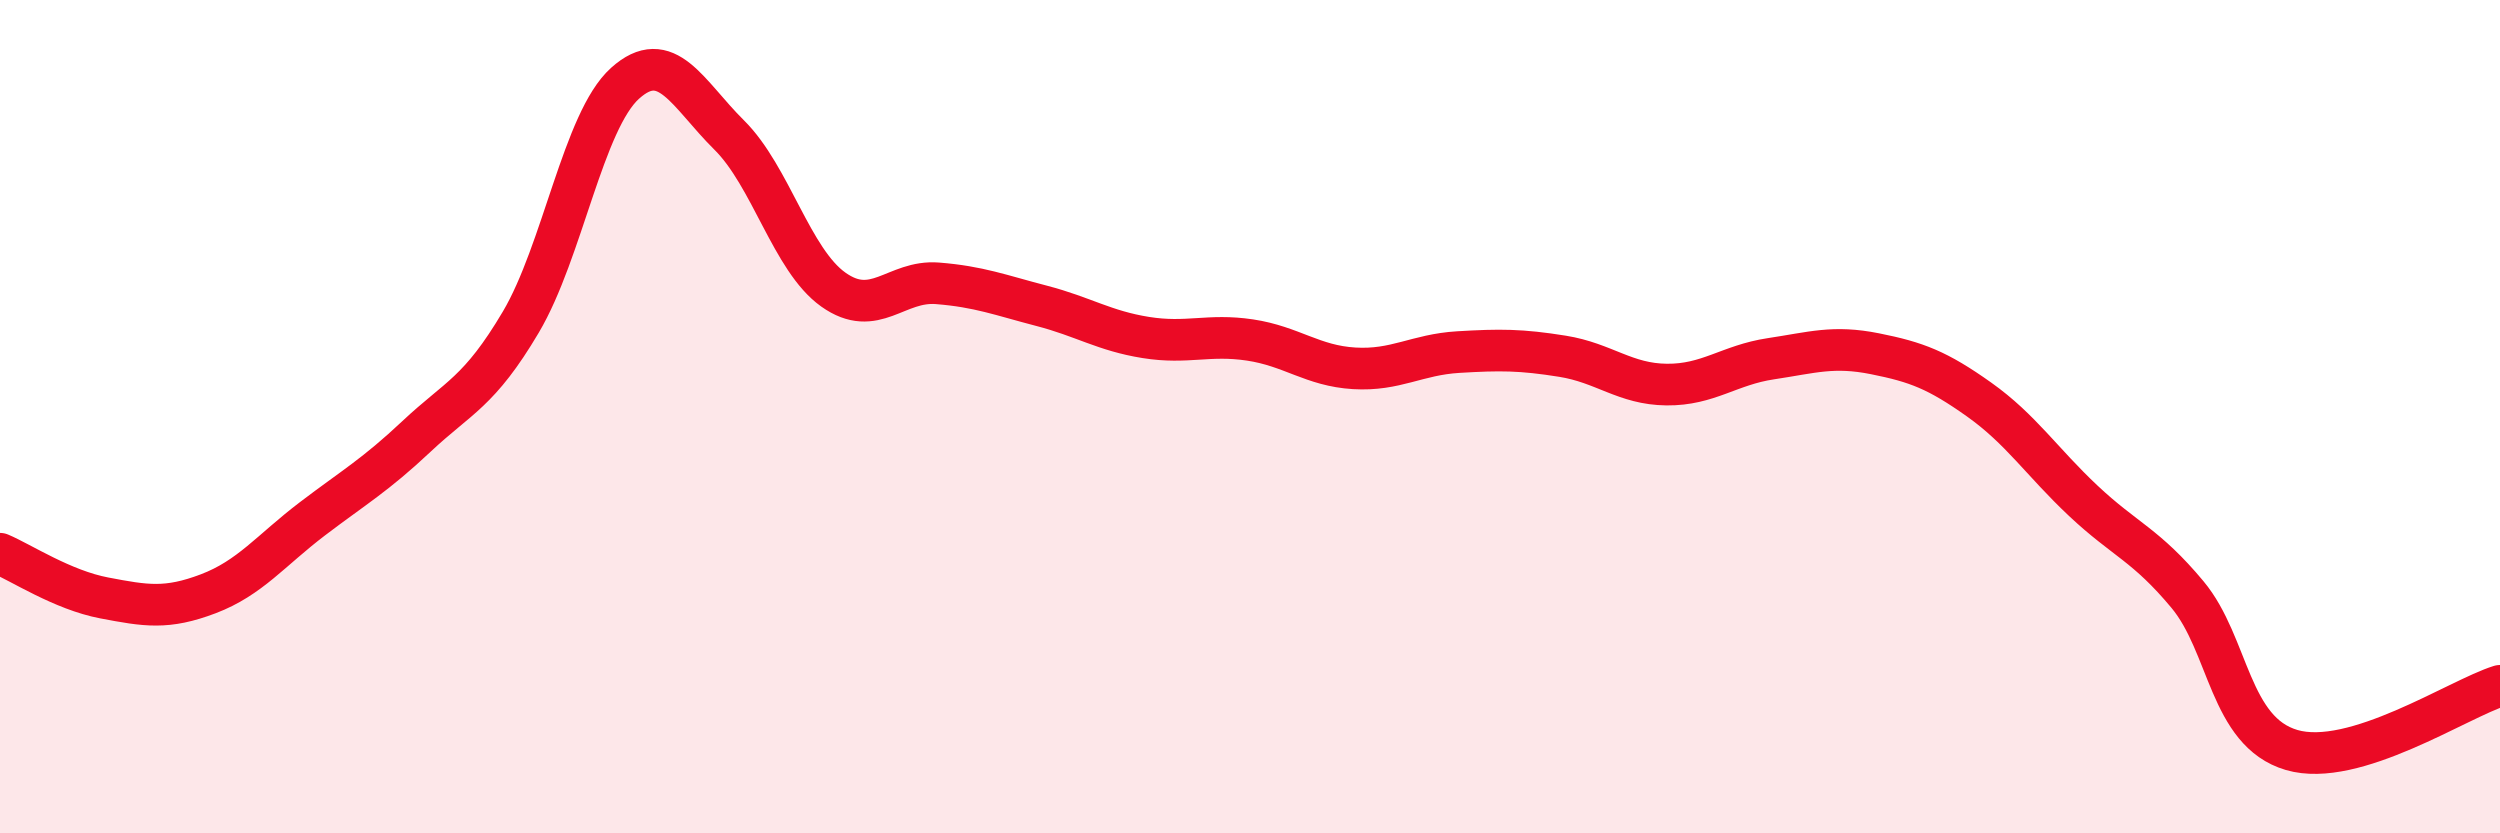
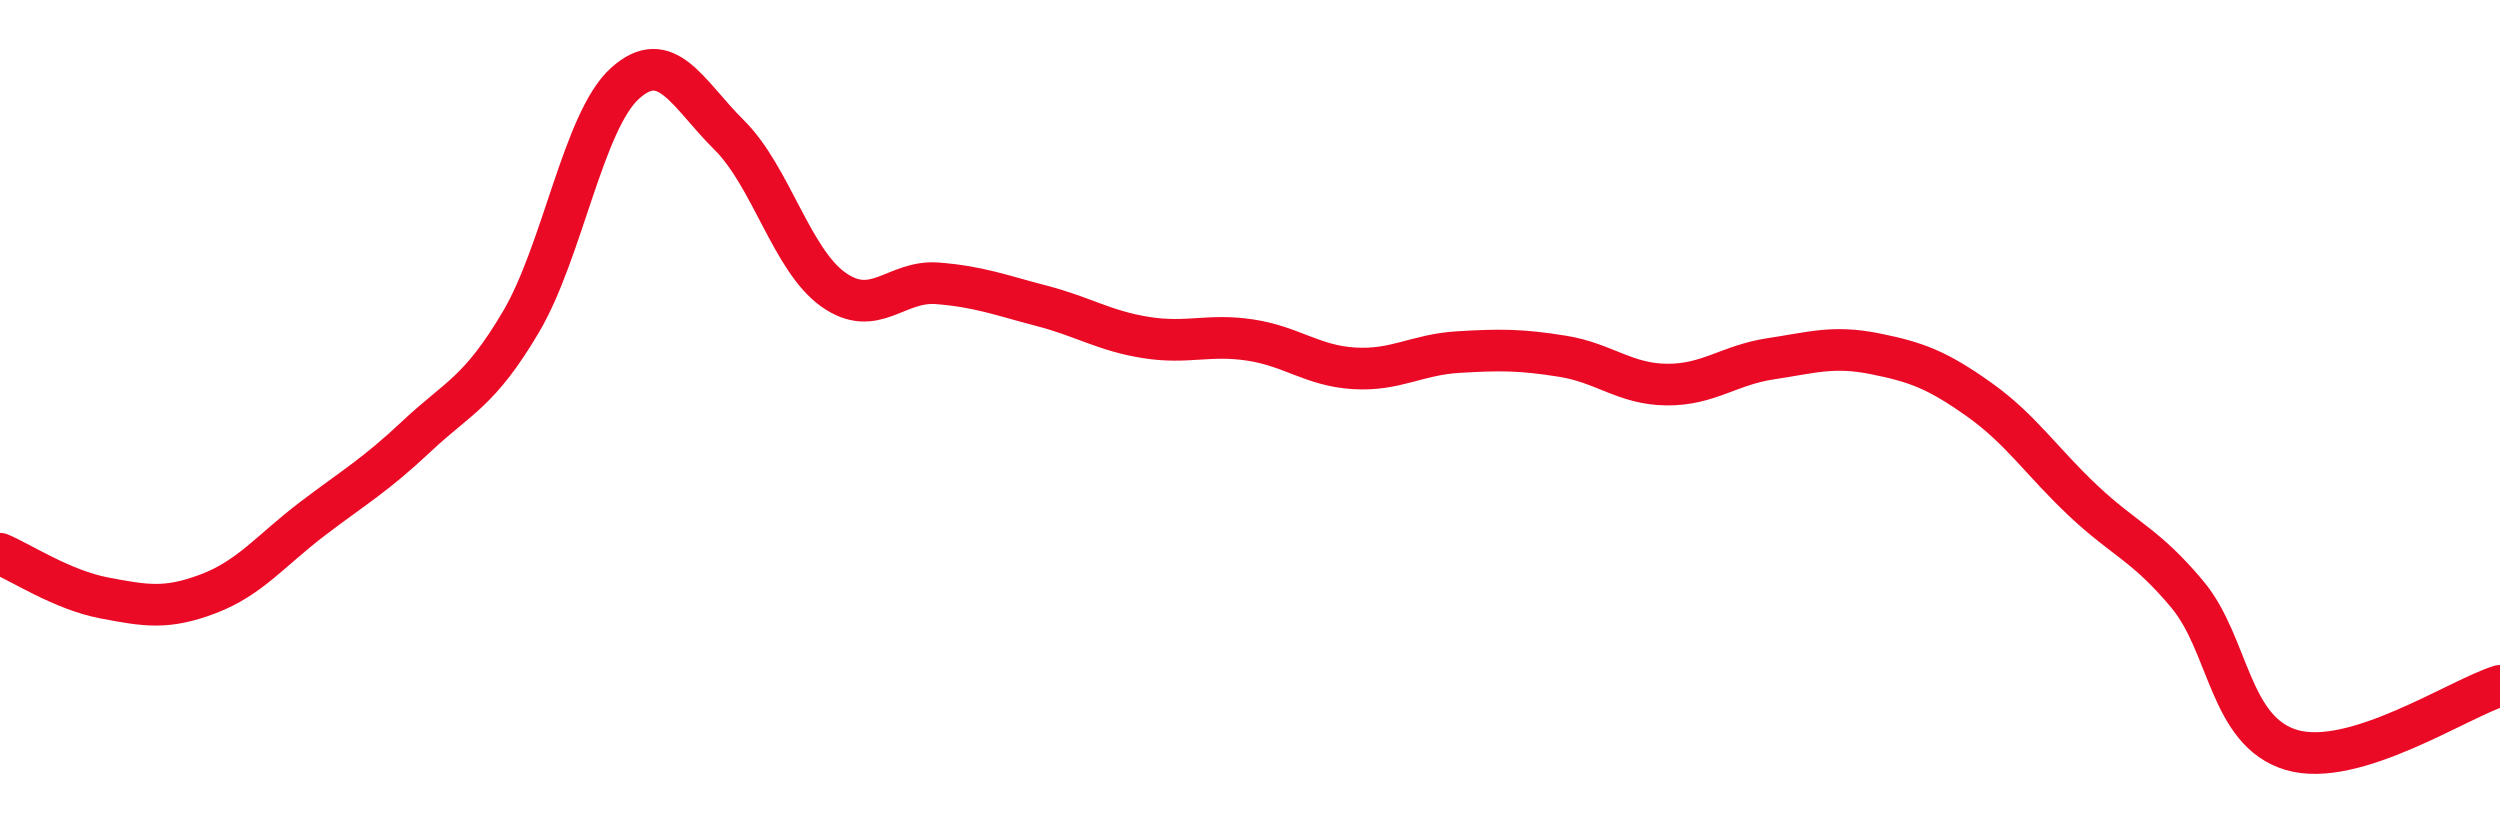
<svg xmlns="http://www.w3.org/2000/svg" width="60" height="20" viewBox="0 0 60 20">
-   <path d="M 0,13.29 C 0.5,13.5 1.5,14.16 2.5,14.35 C 3.5,14.54 4,14.63 5,14.25 C 6,13.87 6.5,13.21 7.5,12.45 C 8.5,11.69 9,11.41 10,10.47 C 11,9.53 11.5,9.42 12.5,7.73 C 13.5,6.04 14,2.9 15,2 C 16,1.1 16.5,2.25 17.5,3.24 C 18.5,4.23 19,6.24 20,6.95 C 21,7.66 21.5,6.72 22.5,6.8 C 23.5,6.88 24,7.08 25,7.34 C 26,7.6 26.5,7.94 27.5,8.1 C 28.5,8.26 29,8.01 30,8.16 C 31,8.31 31.5,8.78 32.5,8.84 C 33.5,8.9 34,8.51 35,8.45 C 36,8.39 36.5,8.39 37.5,8.55 C 38.5,8.71 39,9.22 40,9.23 C 41,9.24 41.5,8.76 42.5,8.61 C 43.5,8.46 44,8.29 45,8.49 C 46,8.69 46.5,8.88 47.5,9.59 C 48.5,10.3 49,11.08 50,12.02 C 51,12.96 51.5,13.07 52.5,14.27 C 53.5,15.47 53.5,17.56 55,18 C 56.5,18.44 59,16.77 60,16.46L60 20L0 20Z" fill="#EB0A25" opacity="0.1" stroke-linecap="round" stroke-linejoin="round" />
  <path d="M 0,13.29 C 0.5,13.5 1.5,14.16 2.5,14.35 C 3.5,14.54 4,14.63 5,14.25 C 6,13.87 6.5,13.21 7.5,12.45 C 8.5,11.69 9,11.41 10,10.47 C 11,9.53 11.5,9.42 12.5,7.73 C 13.5,6.04 14,2.9 15,2 C 16,1.1 16.5,2.25 17.5,3.24 C 18.5,4.23 19,6.24 20,6.95 C 21,7.66 21.5,6.72 22.5,6.8 C 23.5,6.88 24,7.08 25,7.34 C 26,7.6 26.5,7.94 27.5,8.1 C 28.5,8.26 29,8.01 30,8.16 C 31,8.31 31.5,8.78 32.5,8.84 C 33.5,8.9 34,8.51 35,8.45 C 36,8.39 36.5,8.39 37.5,8.55 C 38.5,8.71 39,9.22 40,9.23 C 41,9.24 41.5,8.76 42.5,8.61 C 43.5,8.46 44,8.29 45,8.49 C 46,8.69 46.5,8.88 47.5,9.59 C 48.5,10.3 49,11.08 50,12.02 C 51,12.96 51.5,13.07 52.5,14.27 C 53.5,15.47 53.5,17.56 55,18 C 56.5,18.44 59,16.77 60,16.46" stroke="#EB0A25" stroke-width="1" fill="none" stroke-linecap="round" stroke-linejoin="round" />
</svg>